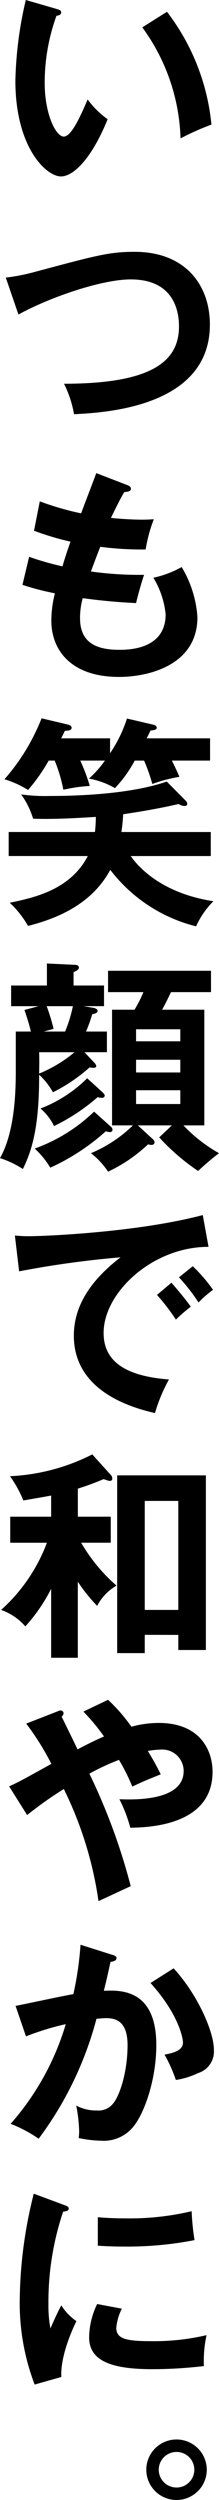
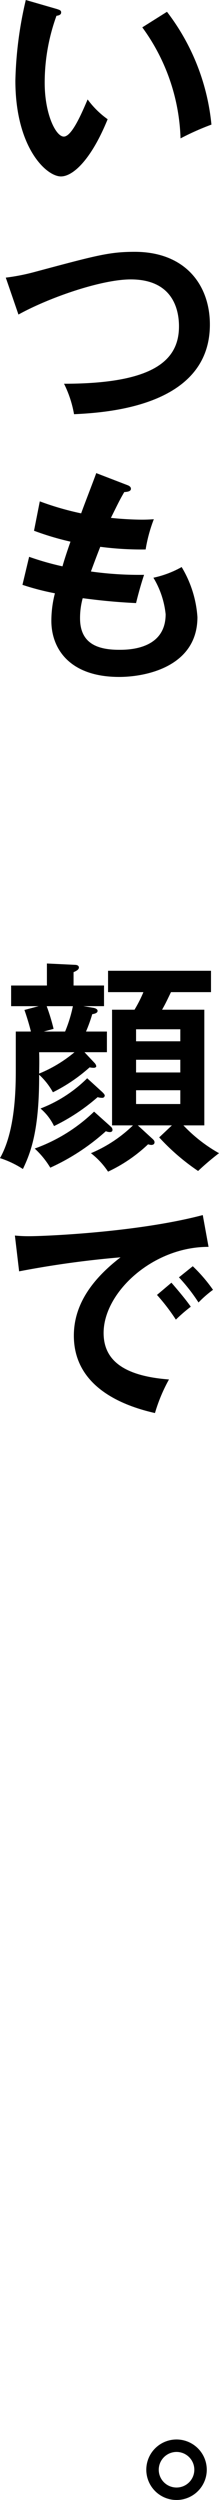
<svg xmlns="http://www.w3.org/2000/svg" width="27.58" height="314.665" viewBox="0 0 27.58 314.665">
  <g id="レイヤー_2" data-name="レイヤー 2">
    <g id="top4">
      <g>
        <path d="M7.112,1.12c.448.14.588.2.588.448,0,.336-.392.392-.588.42a24.738,24.738,0,0,0-1.484,8.428c0,3.948,1.4,6.776,2.408,6.776,1.036,0,2.324-3.108,3-4.676a11.054,11.054,0,0,0,2.52,2.492c-2.072,5.1-4.368,7.2-5.88,7.2-1.848,0-5.74-3.64-5.74-12.068A48.609,48.609,0,0,1,3.248,0Zm13.916.364a27.706,27.706,0,0,1,5.6,14.2,32.861,32.861,0,0,0-3.892,1.736A24.944,24.944,0,0,0,17.92,3.444Z" />
        <path d="M.728,34.944a25.854,25.854,0,0,0,3.584-.7c7.84-2.1,9.436-2.548,12.656-2.548,6.356,0,9.464,4.172,9.464,9.156,0,10.36-13.132,11.088-17.108,11.284A13.953,13.953,0,0,0,8.064,48.3c11.228,0,14.476-2.912,14.476-7.224,0-2.24-.868-5.908-6.076-5.908-3.668,0-10.248,2.268-14.14,4.424Z" />
        <path d="M15.988,61.04c.252.084.5.224.5.476,0,.364-.5.392-.84.42-.56.98-.56.98-1.68,3.248,1.9.2,3.444.224,3.921.224.643,0,1.063-.028,1.483-.056A19.145,19.145,0,0,0,18.34,69.16a39.95,39.95,0,0,1-5.712-.336c-.476,1.2-1.036,2.716-1.176,3.108a43.789,43.789,0,0,0,6.693.42c-.5,1.484-.925,3.192-1.009,3.556-3-.14-5.208-.42-6.72-.616a9.433,9.433,0,0,0-.336,2.52c0,3.08,2.044,3.976,4.928,3.976,1.093,0,5.852,0,5.852-4.48a11.111,11.111,0,0,0-1.54-4.592,12.6,12.6,0,0,0,3.556-1.344,14.042,14.042,0,0,1,1.988,6.3c0,6.16-6.356,7.532-9.856,7.532-6.244,0-8.54-3.556-8.54-7.056a13.783,13.783,0,0,1,.448-3.472,31.965,31.965,0,0,1-4.088-1.064l.84-3.528a35.2,35.2,0,0,0,4.2,1.2c.14-.5.42-1.428,1.008-3.108a35.433,35.433,0,0,1-4.592-1.372l.728-3.7a36.394,36.394,0,0,0,5.208,1.512c.28-.812,1.652-4.34,1.9-5.068Z" />
-         <path d="M16.968,95.732A15.877,15.877,0,0,1,14.476,99.2,10.063,10.063,0,0,0,11.2,98a13.3,13.3,0,0,0,2.016-2.268H10.108a23.658,23.658,0,0,1,1.2,3.192A20.246,20.246,0,0,0,7.98,99.4a19.612,19.612,0,0,0-1.092-3.668H6.132a22.409,22.409,0,0,1-2.6,3.7A12.07,12.07,0,0,0,.56,98.084a26.134,26.134,0,0,0,4.676-7.672l3.192.756c.336.084.588.168.588.448,0,.252-.252.364-.84.364-.308.616-.336.7-.476.952h6.16v1.876a17.035,17.035,0,0,0,2.128-4.368l3.248.756c.168.028.5.14.5.392s-.252.308-.784.364c-.14.308-.2.42-.476.98h7.98v2.8H21.645c.475.952.811,1.708.951,2.044a18.81,18.81,0,0,0-3.416.9,21.554,21.554,0,0,0-1.035-2.94ZM1.092,107.744V104.72H11.956a16.676,16.676,0,0,0,.112-1.9c-3.08.2-5.768.308-7.9.224A10.33,10.33,0,0,0,2.66,99.988a21.563,21.563,0,0,0,3.584.2c5.152,0,10.976-.476,14.756-1.82l2.353,2.38a.619.619,0,0,1,.223.448c0,.252-.28.252-.364.252a1.332,1.332,0,0,1-.7-.252c-1.484.336-3.416.756-7,1.288a21.694,21.694,0,0,1-.224,2.24H26.544v3.024H16.464c.448.644,3.221,4.592,10.416,5.684a10.4,10.4,0,0,0-2.184,3.164,19.524,19.524,0,0,1-10.808-7.112c-2.184,4.06-6.216,6.02-10.36,7.056a12.368,12.368,0,0,0-2.3-2.912c3.22-.672,7.644-1.68,9.828-5.88Z" />
        <path d="M13.1,124.041v2.6H10.5l1.2.2c.224.028.588.14.588.392,0,.28-.364.364-.672.42a19.223,19.223,0,0,1-.784,2.184h2.632v2.6H10.64l1.26,1.344a.778.778,0,0,1,.224.42c0,.112-.14.2-.308.2a2.821,2.821,0,0,1-.532-.056,20.715,20.715,0,0,1-4.62,3.136,8.753,8.753,0,0,0-1.736-2.212c.028,6.944-1.036,9.772-2.044,11.872A12.082,12.082,0,0,0,0,145.768c1.988-3.5,1.988-9.016,1.988-11.312v-4.62h1.9c-.14-.644-.532-1.932-.812-2.716l1.792-.476H1.4v-2.6H5.908v-2.773l3.528.169c.28,0,.5.111.5.335,0,.252-.28.42-.672.588v1.681Zm.9,17.807a.542.542,0,0,1,.168.364c0,.168-.112.28-.336.28a1.337,1.337,0,0,1-.5-.112,27.247,27.247,0,0,1-7,4.592,10.9,10.9,0,0,0-1.96-2.408,20.943,20.943,0,0,0,7.476-4.648ZM4.928,132.44c.028.756.028,1.372,0,2.688A16.856,16.856,0,0,0,9.38,132.44Zm7.952,5.012c.168.168.308.308.308.448a.3.3,0,0,1-.336.28,2.091,2.091,0,0,1-.56-.084,24.566,24.566,0,0,1-5.488,3.64A6.721,6.721,0,0,0,5.1,139.524a16.947,16.947,0,0,0,5.88-3.808Zm-7-10.808a25.416,25.416,0,0,1,.868,2.856l-1.232.336H8.2a17.66,17.66,0,0,0,.98-3.192Zm13.216,16.6c.252.224.364.336.364.532,0,.224-.168.336-.42.336a1.962,1.962,0,0,1-.392-.084,19.008,19.008,0,0,1-5.04,3.444,9.774,9.774,0,0,0-2.156-2.324,17.027,17.027,0,0,0,5.292-3.5H14.112v-14.56H16.94a16.4,16.4,0,0,0,1.121-2.212H13.608v-2.688H26.572v2.688h-5.04c-.644,1.344-.728,1.512-1.12,2.212h5.32v14.56H23.1a18.87,18.87,0,0,0,4.48,3.5,32.117,32.117,0,0,0-2.632,2.24,27.391,27.391,0,0,1-4.9-4.228l1.6-1.512H17.36Zm-1.96-12.18h5.572v-1.512H17.136Zm5.572,2.324H17.136v1.6h5.572Zm0,3.836H17.136v1.736h5.572Z" />
        <path d="M26.264,156.939c-7-.027-13.216,5.712-13.216,10.836,0,3.277,2.3,5.405,8.232,5.852a20.671,20.671,0,0,0-1.764,4.228C15.26,176.9,9.3,174.467,9.3,168.111c0-3.752,2.128-6.971,5.88-9.856A121.4,121.4,0,0,0,2.408,160.02l-.532-4.508a16.825,16.825,0,0,0,1.82.084c1.9,0,13.58-.476,21.84-2.66Zm-4.676,4.509c.392.448,1.792,2.072,2.436,3.024a21.044,21.044,0,0,0-1.876,1.624,25.074,25.074,0,0,0-2.379-3.108Zm2.688-2.073a19.529,19.529,0,0,1,2.548,2.969A14.086,14.086,0,0,0,25,163.939a22.434,22.434,0,0,0-2.464-3.164Z" />
-         <path d="M9.8,208.656H6.44v-8.68a21.357,21.357,0,0,1-3.248,4.732A7.223,7.223,0,0,0,.14,202.636a21.517,21.517,0,0,0,5.768-8.456H1.288V190.9H6.44v-2.66c-.56.112-3,.532-3.5.616a14.9,14.9,0,0,0-1.68-3.052,25.37,25.37,0,0,0,10.36-2.744l2.324,2.576a.661.661,0,0,1,.2.448.28.28,0,0,1-.308.308c-.112,0-.168,0-.784-.224a31.984,31.984,0,0,1-3.248,1.2V190.9h4.144v3.276H10.22a21.469,21.469,0,0,0,4.452,5.4,6.325,6.325,0,0,0-2.436,2.548A20.334,20.334,0,0,1,9.8,199.08Zm8.429-2.884v2.3H14.756V185.7H25.928v21.98H22.456v-1.9Zm4.227-3.136v-13.72H18.229v13.72Z" />
-         <path d="M1.148,224.839c1.008-.42,2.548-1.288,5.32-2.828A33.419,33.419,0,0,0,3.3,216.944l3.948-1.54a.963.963,0,0,1,.364-.112.361.361,0,0,1,.392.364.6.6,0,0,1-.252.42c.112.168.588,1.175,1.232,2.492.14.28.392.811.784,1.624.252-.141,1.988-1.065,3.332-1.624a25.616,25.616,0,0,0-2.6-3.136l3.108-1.484a21.524,21.524,0,0,1,2.94,3.387,13.141,13.141,0,0,1,3.444-.475c5.18,0,6.776,3.416,6.776,6.16,0,6.748-8.036,7-10.36,7.027a17.9,17.9,0,0,0-1.372-3.584c1.652.057,8.092.309,8.092-3.555a2.7,2.7,0,0,0-2.968-2.689,9.554,9.554,0,0,0-1.54.168c.9,1.485,1.26,2.213,1.624,2.941-1.82.728-2.212.9-3.584,1.54a24.2,24.2,0,0,0-1.68-3.361,30,30,0,0,0-3.724,1.737,76.389,76.389,0,0,1,5.208,14.168c-.168.055-2.716,1.259-4.06,1.876a46.8,46.8,0,0,0-4.368-14.113,49.956,49.956,0,0,0-4.62,3.277Z" />
-         <path d="M14.112,246.037c.28.084.56.168.56.42,0,.2-.168.419-.756.475-.476,2.212-.7,3.08-.84,3.641,2.016-.084,6.609-.281,6.609,6.832,0,4.2-1.4,8.288-2.745,10.08a4.787,4.787,0,0,1-4.172,1.96,14.817,14.817,0,0,1-2.856-.337,7.112,7.112,0,0,0,.056-.867A19.241,19.241,0,0,0,9.6,265.02a5.285,5.285,0,0,0,2.6.616,2.316,2.316,0,0,0,2.016-.84c.84-.952,1.848-3.975,1.848-7.391,0-3.109-1.6-3.389-2.716-3.389-.336,0-.868.057-1.2.084a43.859,43.859,0,0,1-7.28,15.093,17.2,17.2,0,0,0-3.528-1.876,33.345,33.345,0,0,0,6.944-12.545,33.541,33.541,0,0,0-5.012,1.54L1.96,252.476c1.148-.224,6.244-1.315,7.28-1.483a41.184,41.184,0,0,0,.9-6.216Zm7.756,1.708c3.109,3.416,5.069,8.036,5.069,10.248a2.85,2.85,0,0,1-1.989,2.939,10.068,10.068,0,0,1-2.8.868,18.188,18.188,0,0,0-1.428-3.191c1.036-.2,2.324-.477,2.324-1.54,0-.309-.364-3.332-4.088-7.477Z" />
-         <path d="M8.008,277.508c.42.168.644.224.644.476,0,.28-.28.336-.7.392A35.54,35.54,0,0,0,6.1,290a15.571,15.571,0,0,0,.252,3.08c.084-.225.924-2.129,1.372-2.912a6.771,6.771,0,0,0,1.9,1.987c-.364.728-2.044,4.284-1.9,7.028l-3.36.952a28.778,28.778,0,0,1-1.876-10.864,56.464,56.464,0,0,1,1.764-13.16Zm7.336,13.076a6.723,6.723,0,0,0-.7,2.409c0,1.4,1.288,1.679,4.312,1.679a28.936,28.936,0,0,0,7.056-.755,15.377,15.377,0,0,0-.336,3.891,55.426,55.426,0,0,1-6.5.393c-5.6,0-7.952-1.261-7.952-4.033A9.867,9.867,0,0,1,12.236,290ZM12.32,279.077c.784.055,1.764.139,3.332.139a33.9,33.9,0,0,0,8.484-.9,29.836,29.836,0,0,0,.364,3.64,44.106,44.106,0,0,1-8.792.812c-1.54,0-2.548-.056-3.388-.111Z" />
        <path d="M26.04,310.856a3.808,3.808,0,1,1-3.808-3.808A3.813,3.813,0,0,1,26.04,310.856Zm-6.048,0a2.24,2.24,0,1,0,2.24-2.24A2.247,2.247,0,0,0,19.992,310.856Z" />
      </g>
    </g>
  </g>
</svg>